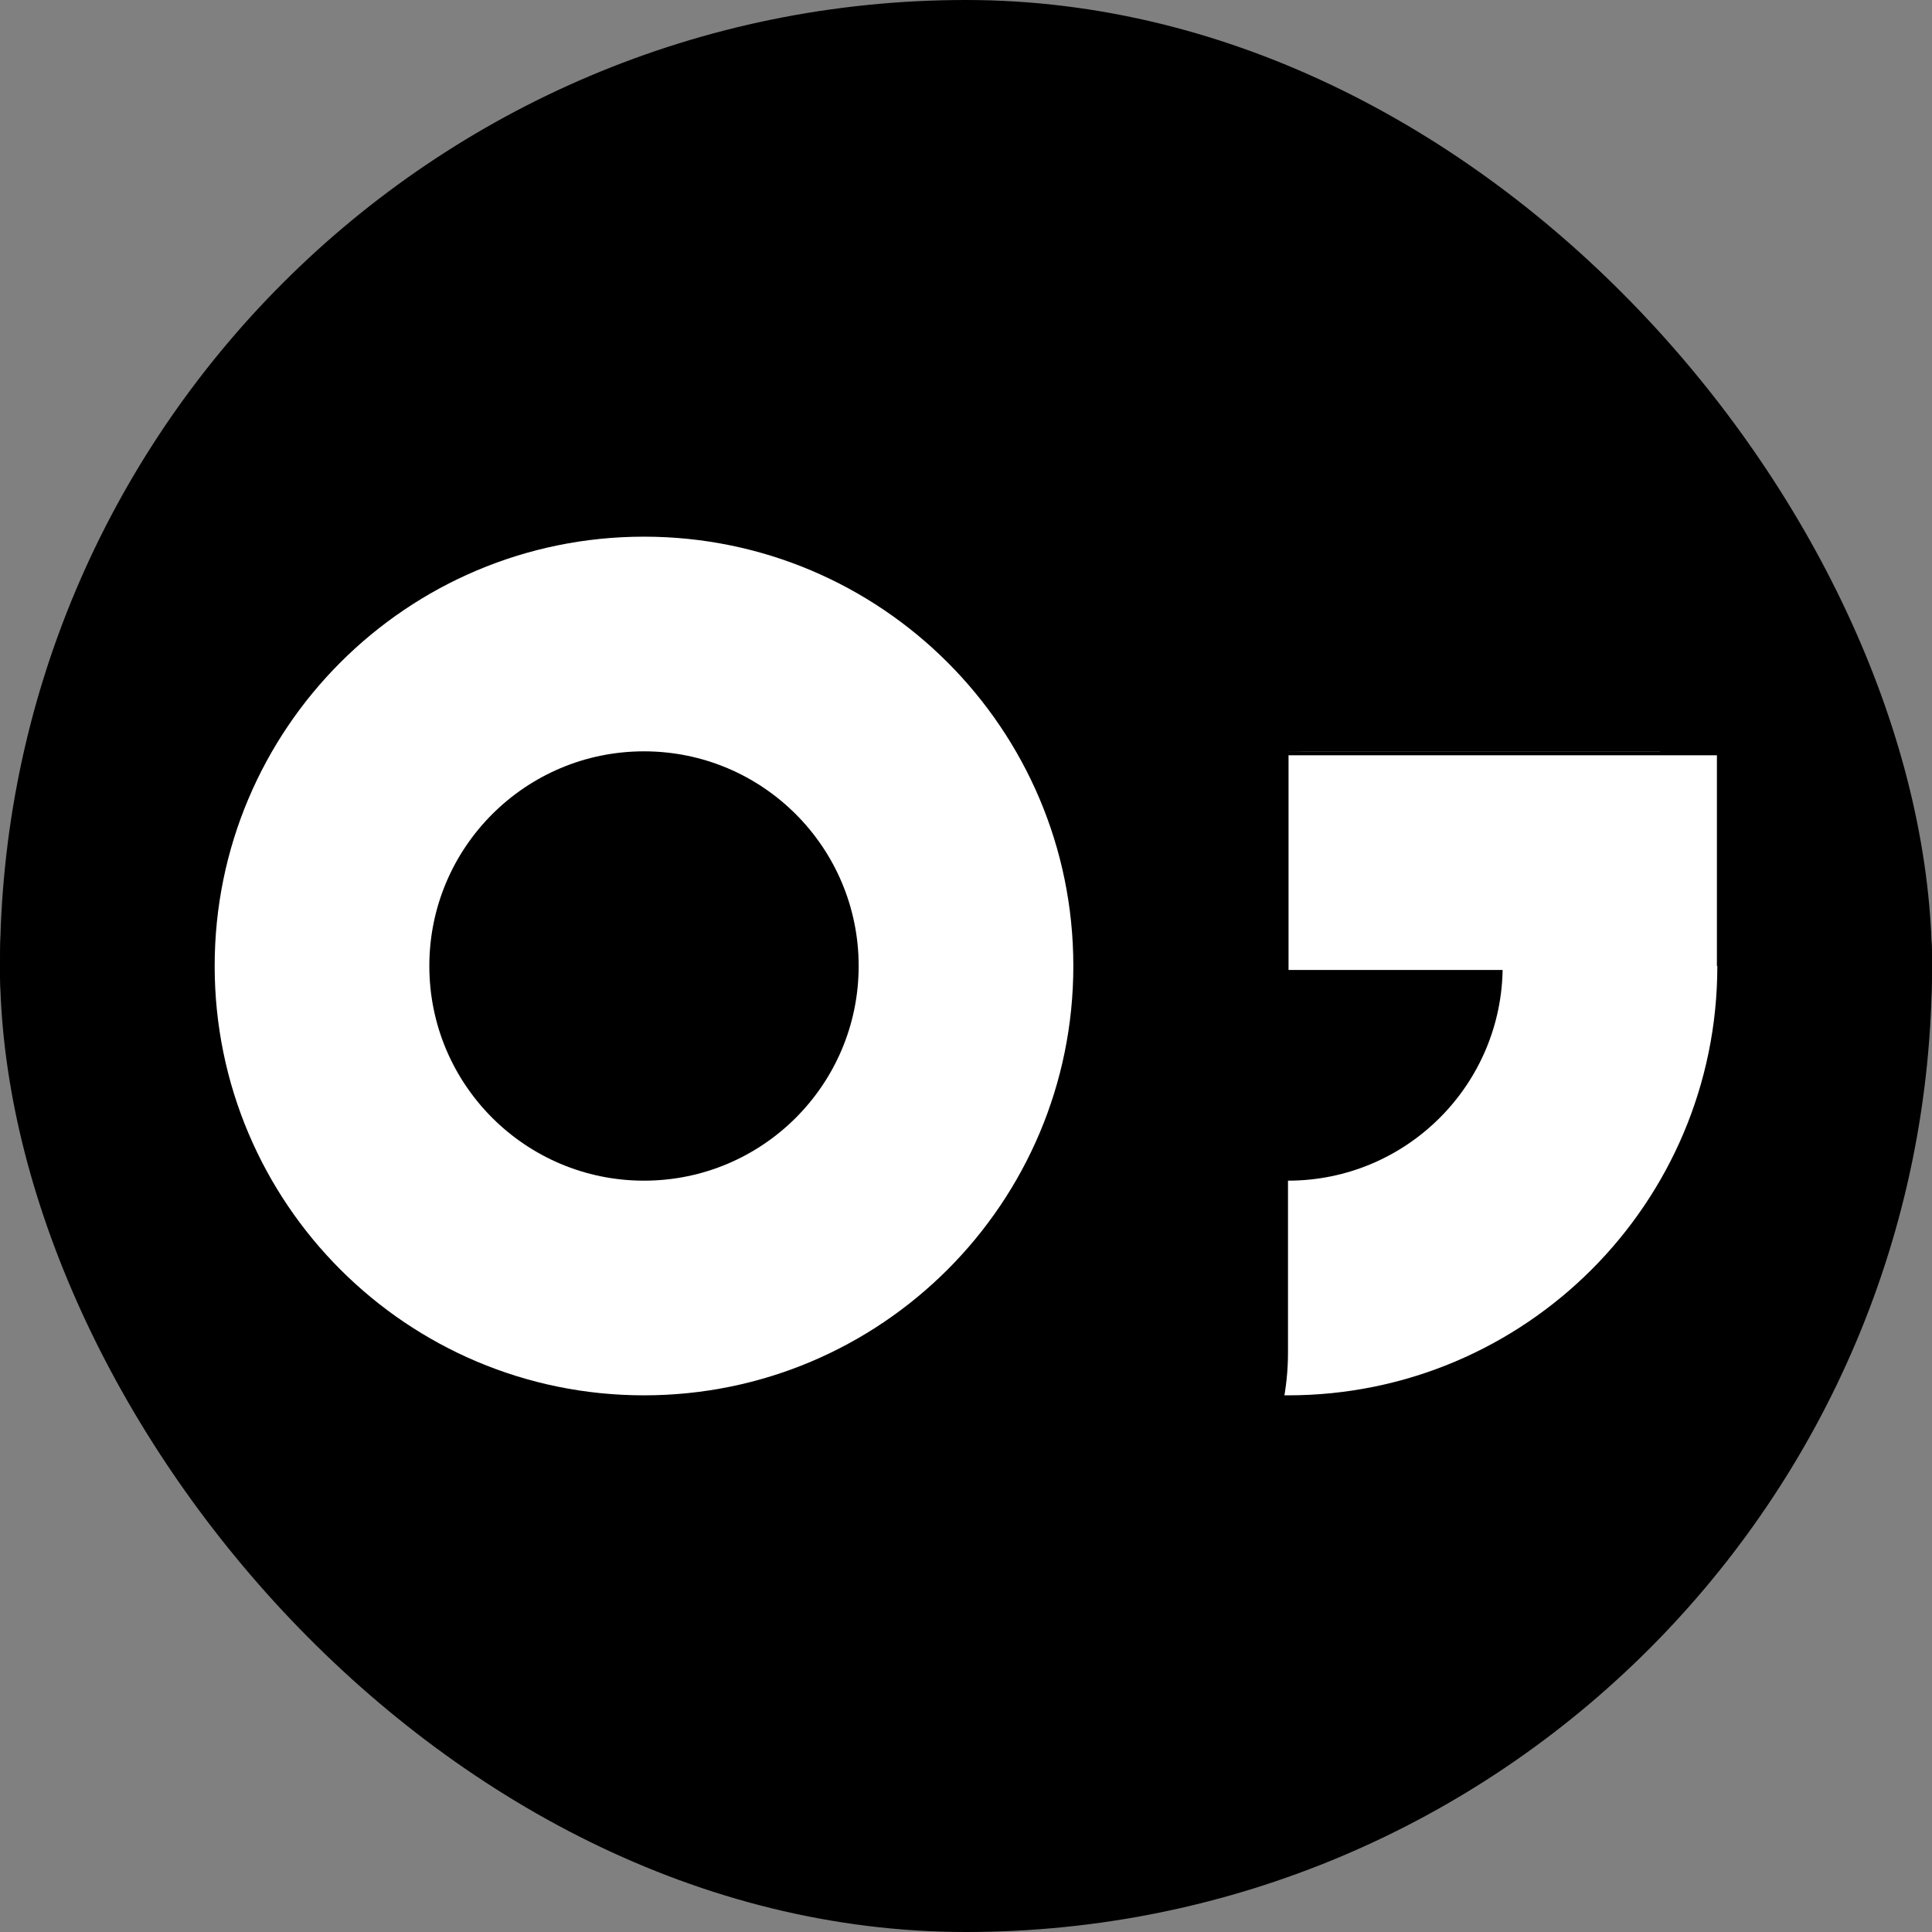
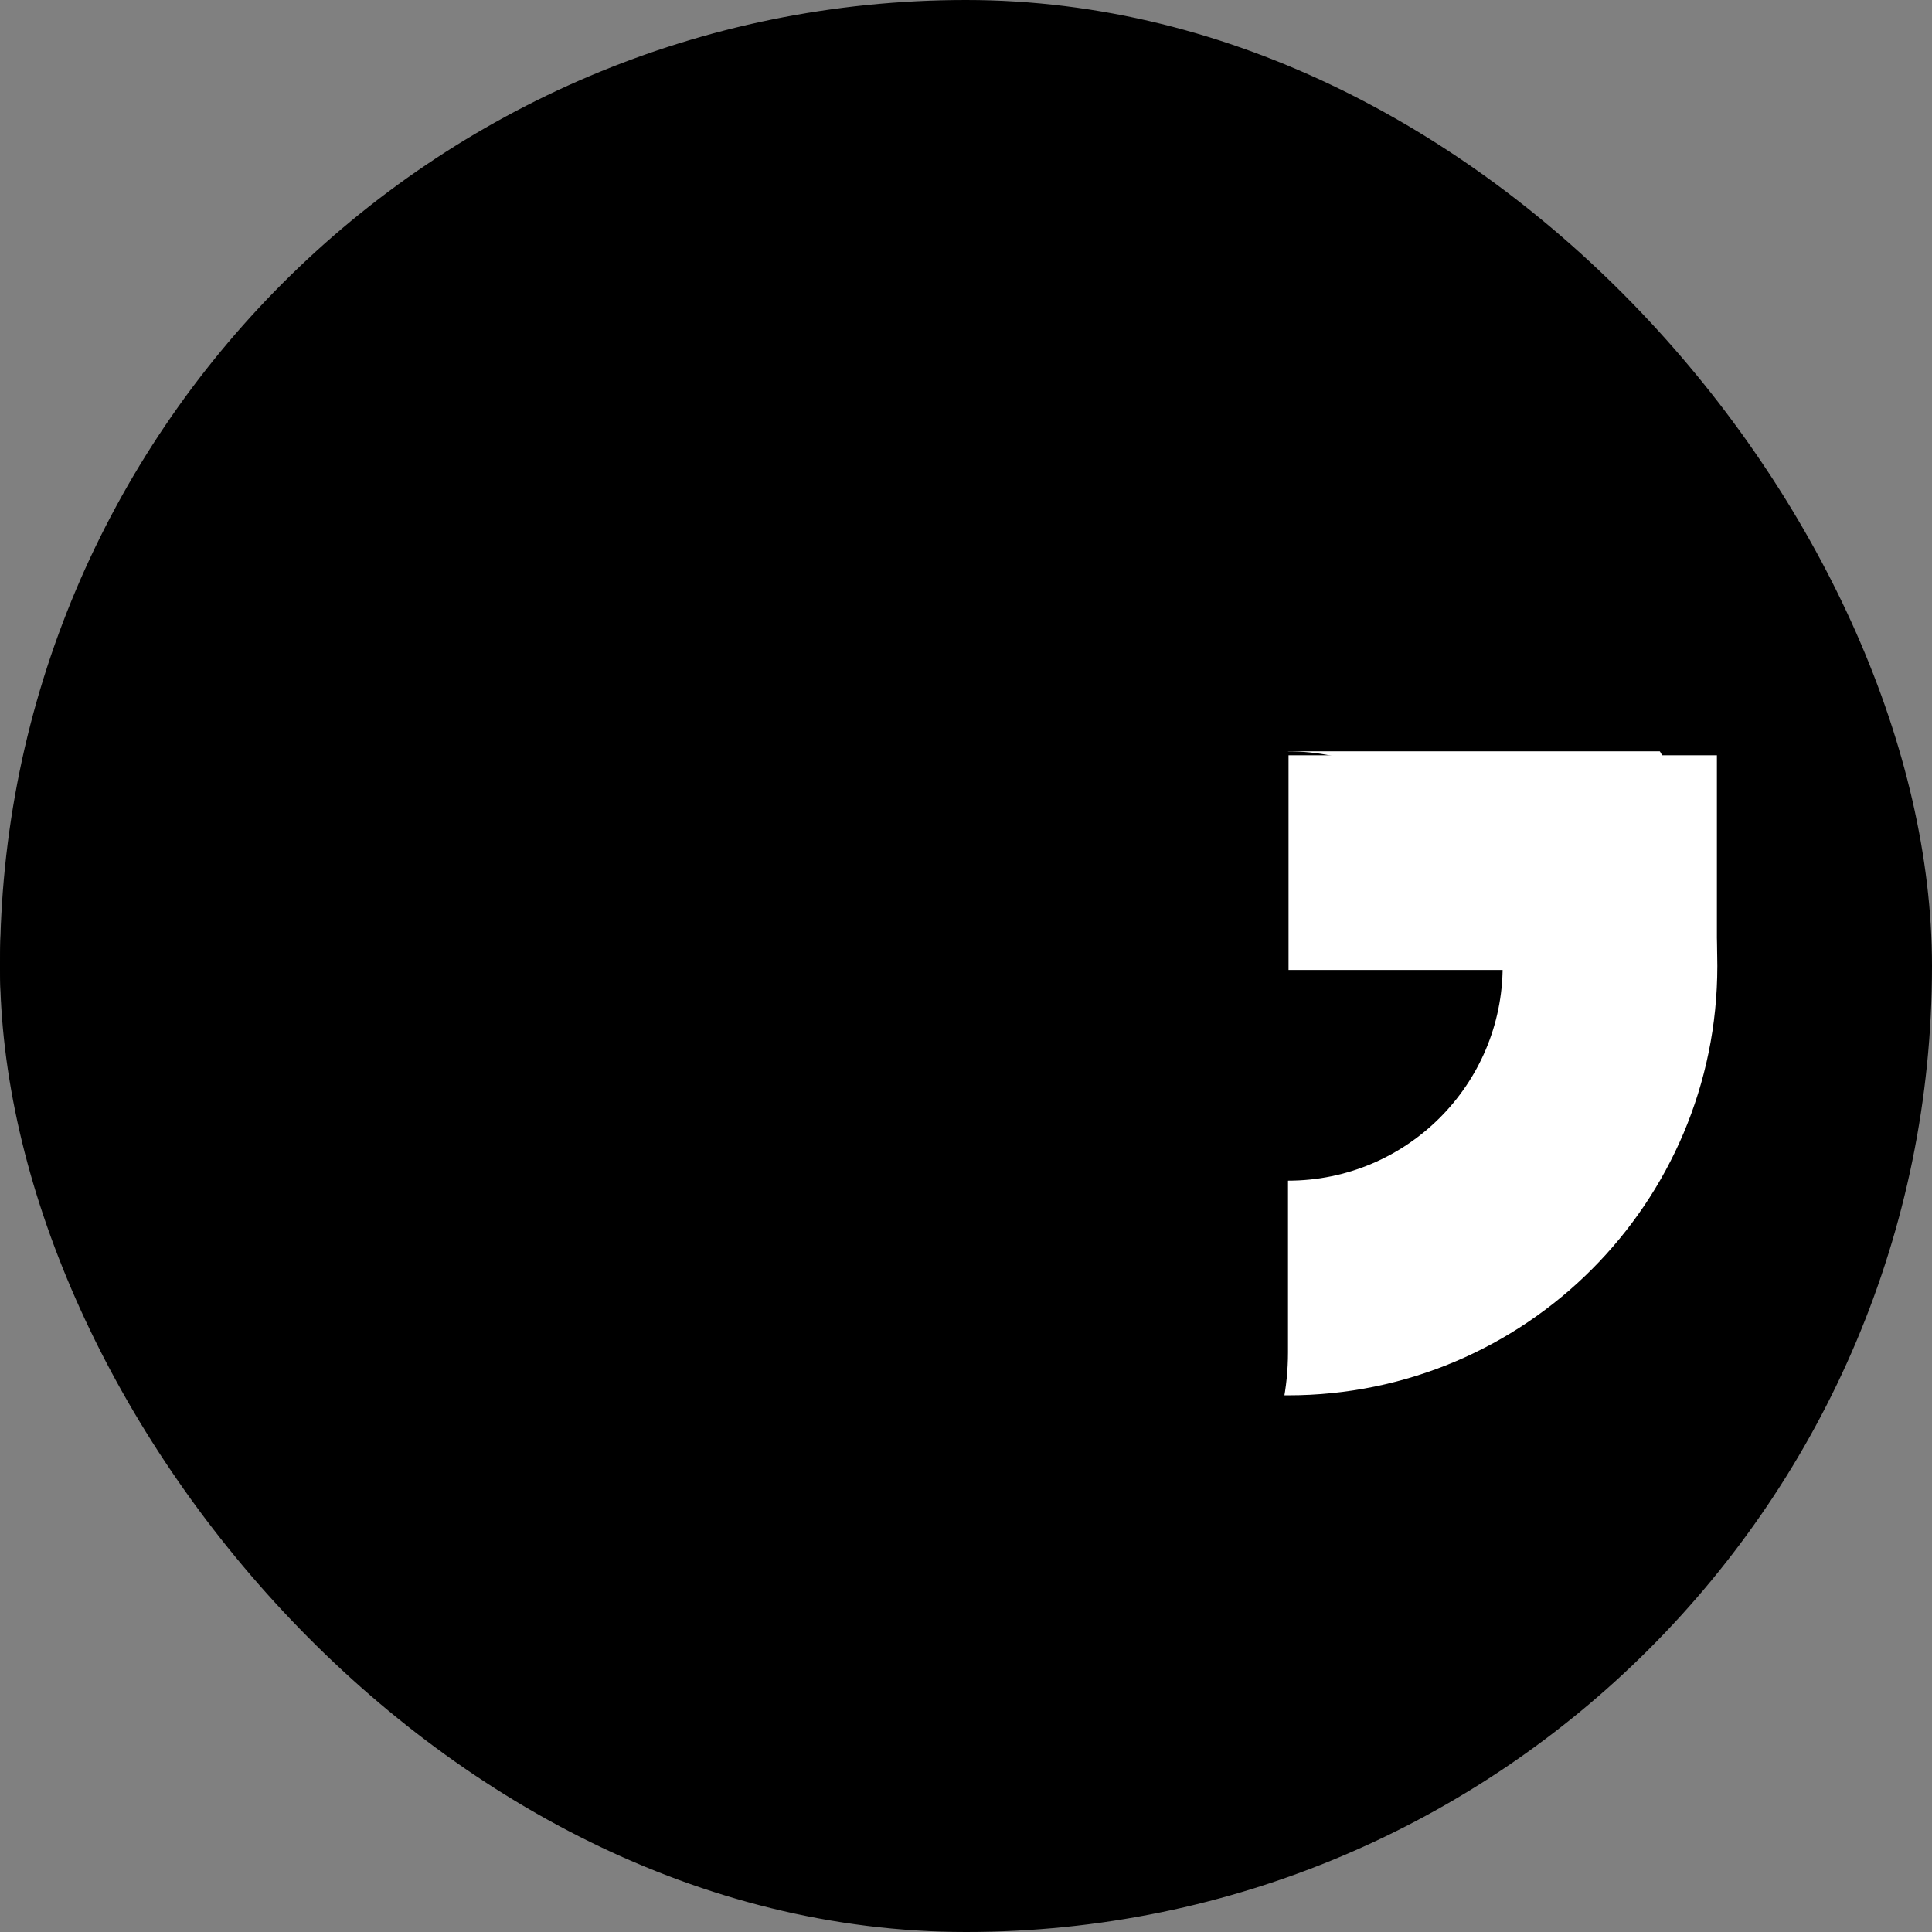
<svg xmlns="http://www.w3.org/2000/svg" width="180" height="180" viewBox="0 0 180 180" fill="none">
  <rect x="0" y="0" width="180" height="180" fill="#808080" stroke="none" />
  <rect width="180" height="180" rx="90" fill="black" />
  <g clip-path="url(#clip0_32_25)">
-     <path d="M156 30H84C70.745 30 60 40.745 60 54V126C60 139.255 70.745 150 84 150H156C169.255 150 180 139.255 180 126V54C180 40.745 169.255 30 156 30Z" fill="black" />
    <path d="M120 130C142.091 130 160 112.091 160 90C160 67.909 142.091 50 120 50C97.909 50 80 67.909 80 90C80 112.091 97.909 130 120 130Z" fill="white" />
    <path d="M120 110C131.046 110 140 101.046 140 90C140 78.954 131.046 70 120 70C108.954 70 100 78.954 100 90C100 101.046 108.954 110 120 110Z" fill="black" />
    <path d="M96 30H24C10.745 30 0 40.745 0 54V126C0 139.255 10.745 150 24 150H96C109.255 150 120 139.255 120 126V54C120 40.745 109.255 30 96 30Z" fill="black" />
-     <path d="M60 130C82.091 130 100 112.091 100 90C100 67.909 82.091 50 60 50C37.909 50 20 67.909 20 90C20 112.091 37.909 130 60 130Z" fill="white" />
    <path d="M60 110C71.046 110 80 101.046 80 90C80 78.954 71.046 70 60 70C48.954 70 40 78.954 40 90C40 101.046 48.954 110 60 110Z" fill="black" />
-     <path d="M180 70H120V90H180V70Z" fill="black" />
    <path d="M159.96 70.37H120.05V90.37H159.96V70.37Z" fill="white" />
    <path d="M159.95 46.35H114.22V70H159.95V46.35Z" fill="black" />
  </g>
  <defs>
    <clipPath id="clip0_32_25">
      <rect y="30" width="180" height="120" rx="60" fill="white" />
    </clipPath>
  </defs>
</svg>